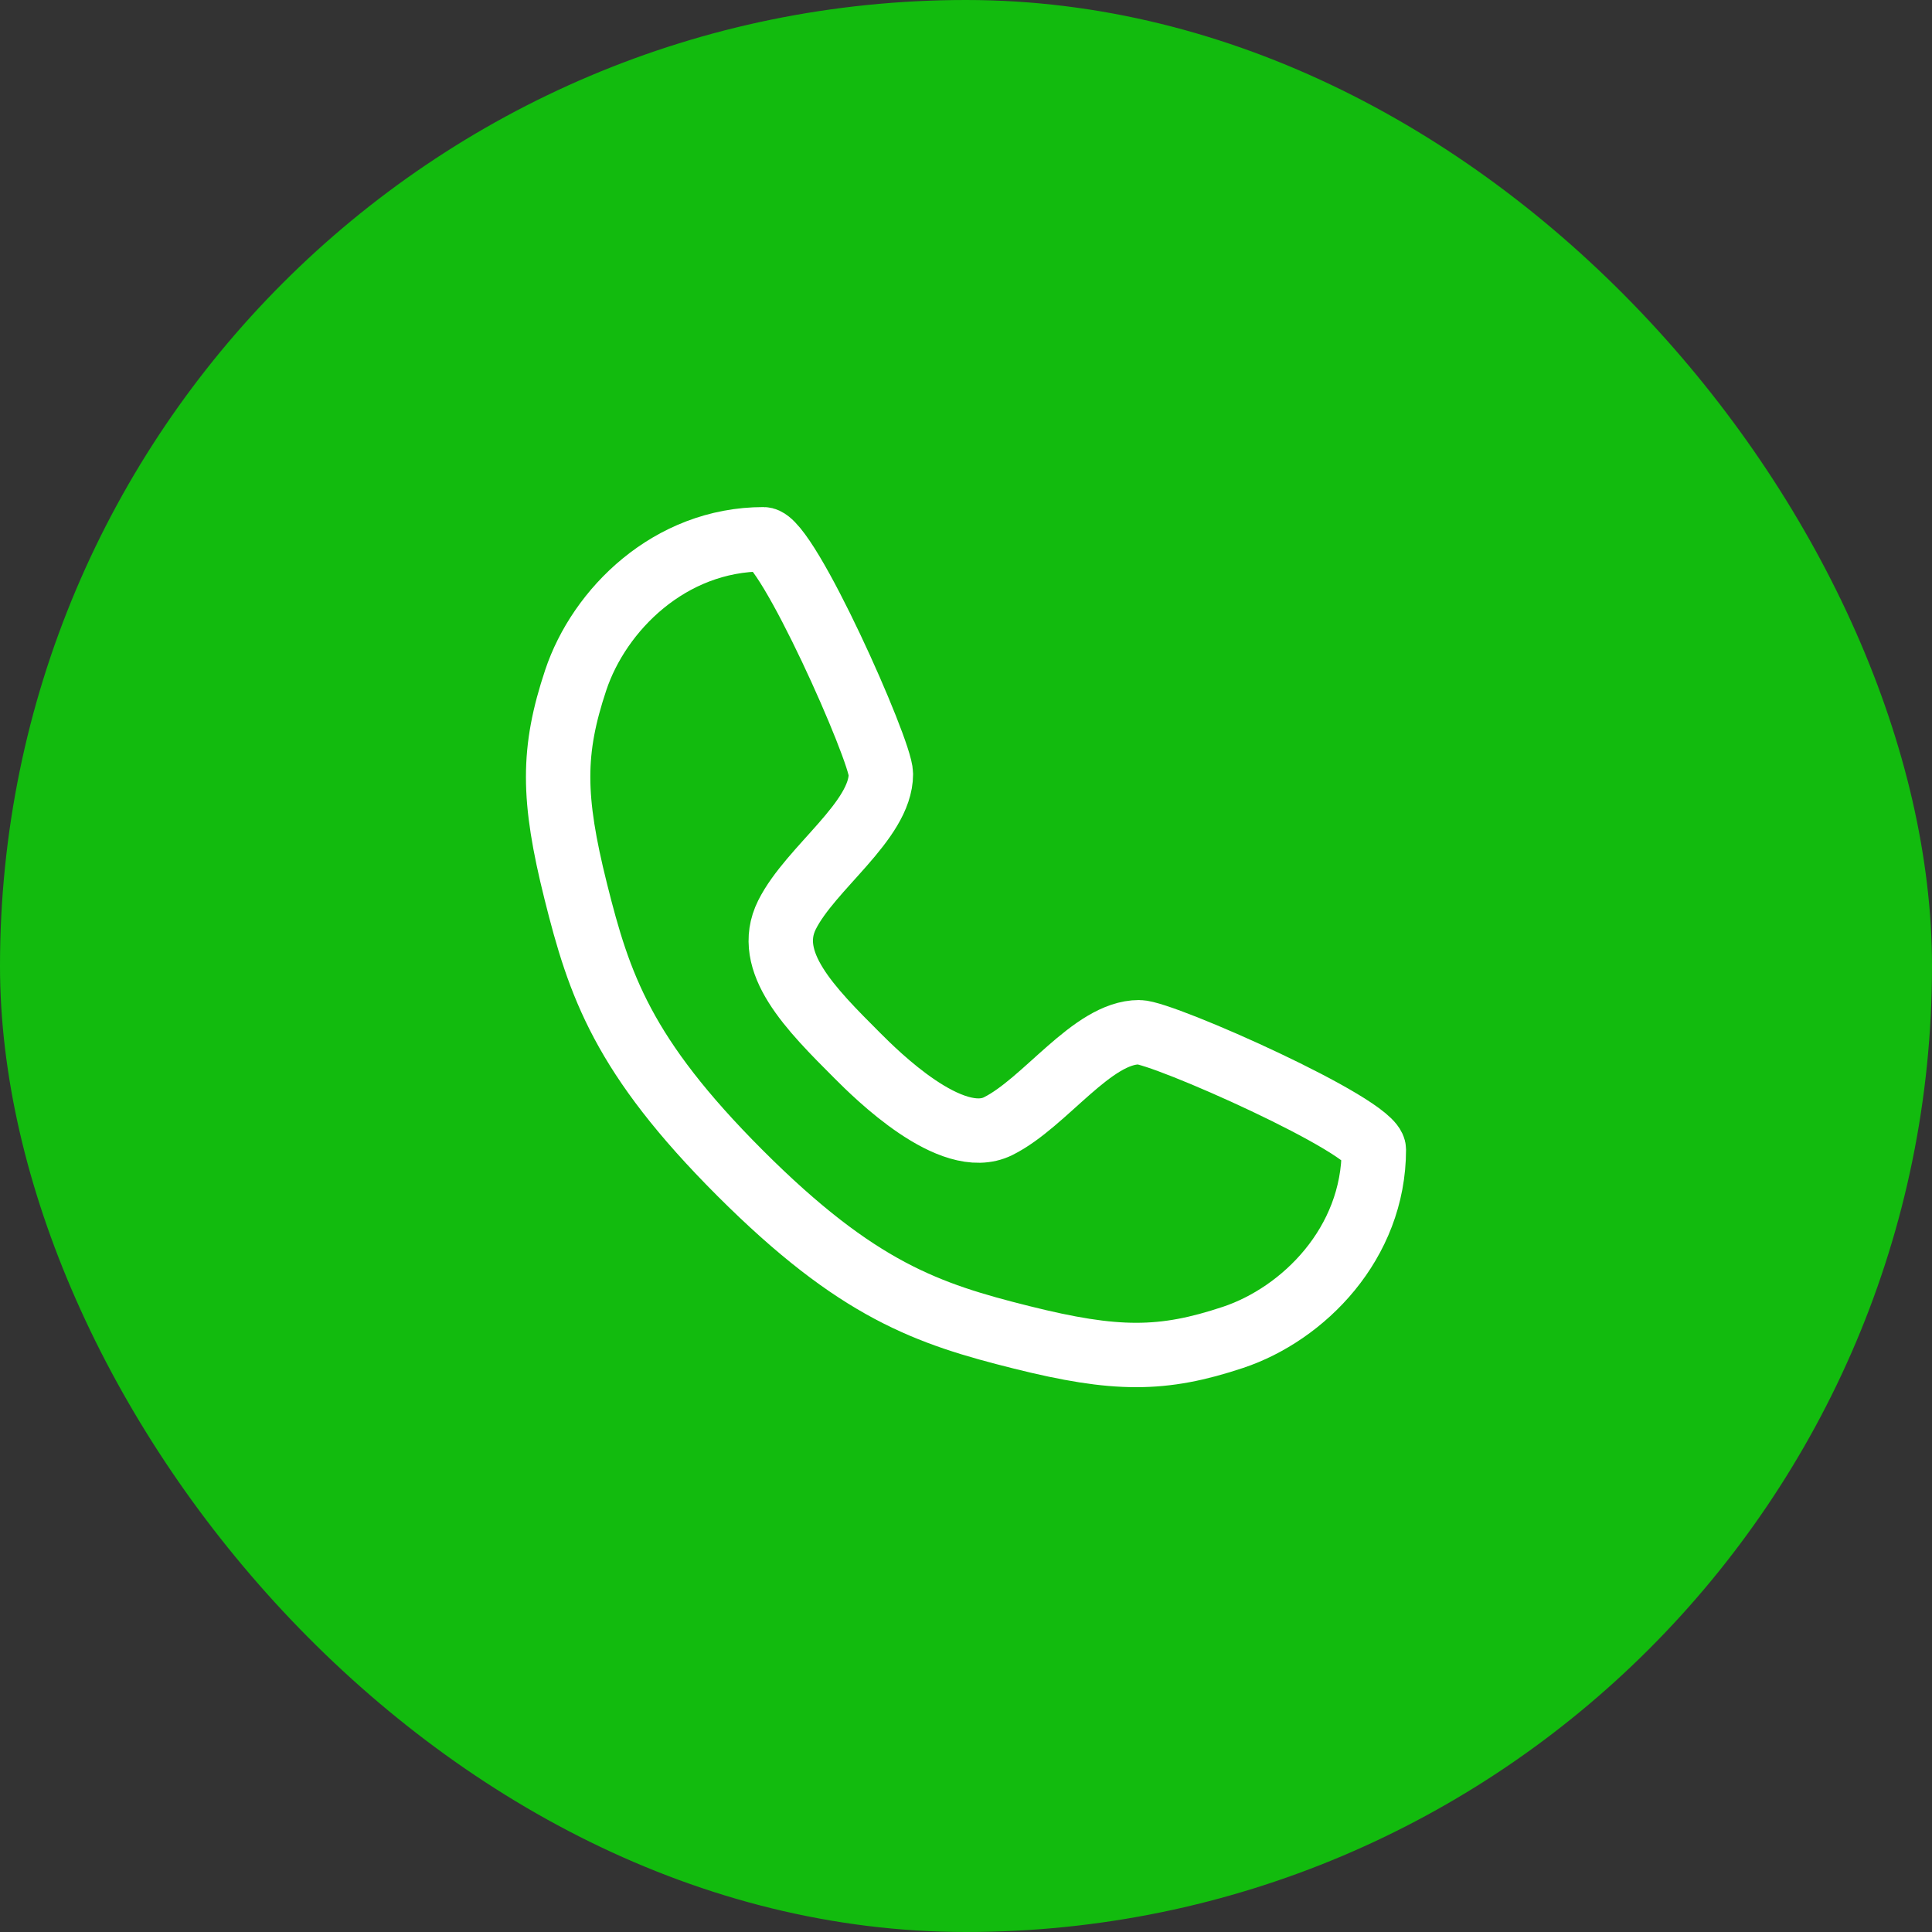
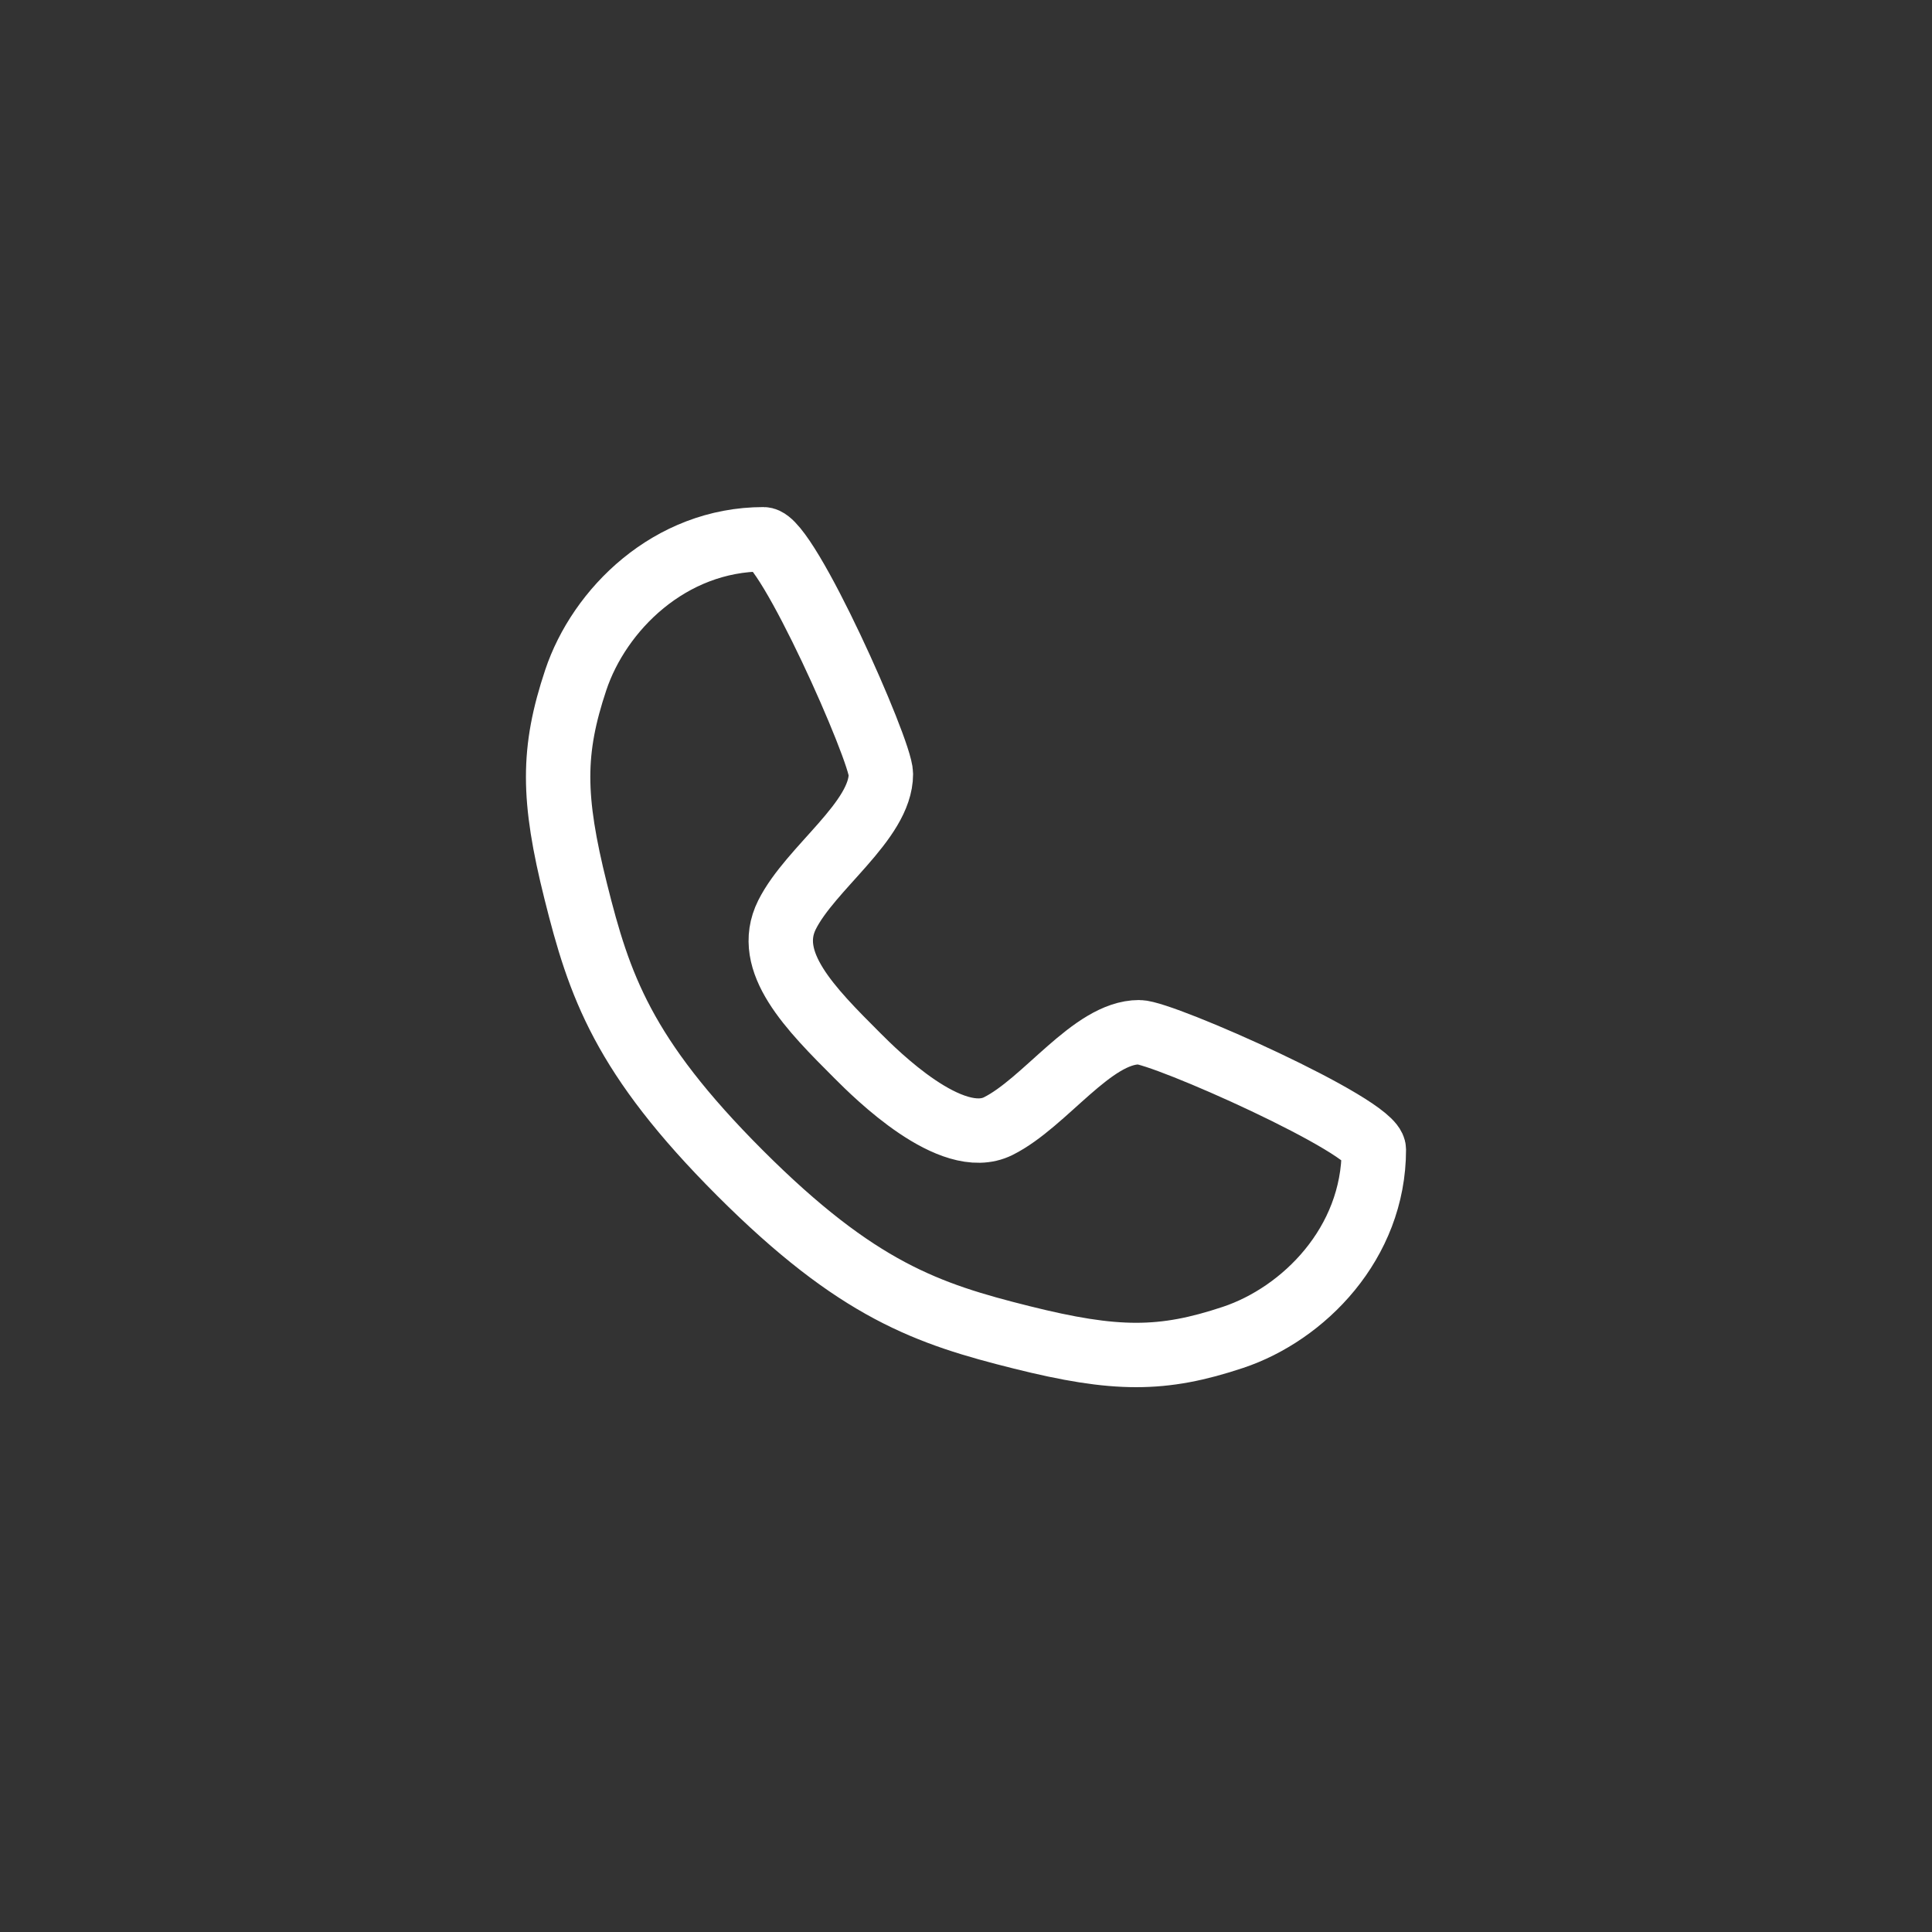
<svg xmlns="http://www.w3.org/2000/svg" width="40" height="40" viewBox="0 0 40 40" fill="none">
  <rect x="0" y="0" width="40" height="40" fill="#333333" stroke="none" />
-   <rect width="40" height="40" rx="20" fill="#12BB0E" />
-   <rect width="17.778" height="17.778" transform="translate(11.555 11.556)" fill="#12BB0E" />
  <path d="M15.808 11.165C16.294 11.165 18.238 15.539 18.238 16.025C18.238 16.997 16.78 17.969 16.294 18.941C15.808 19.913 16.78 20.885 17.752 21.857C18.131 22.236 19.696 23.801 20.668 23.315C21.64 22.829 22.612 21.371 23.584 21.371C24.07 21.371 28.444 23.315 28.444 23.801C28.444 25.745 26.986 27.203 25.528 27.689C24.07 28.175 23.098 28.175 21.154 27.689C19.21 27.203 17.752 26.717 15.322 24.287C12.892 21.857 12.406 20.399 11.92 18.455C11.434 16.511 11.434 15.539 11.92 14.081C12.406 12.623 13.864 11.165 15.808 11.165Z" stroke="white" stroke-width="1.333" stroke-linecap="round" stroke-linejoin="round" />
</svg>